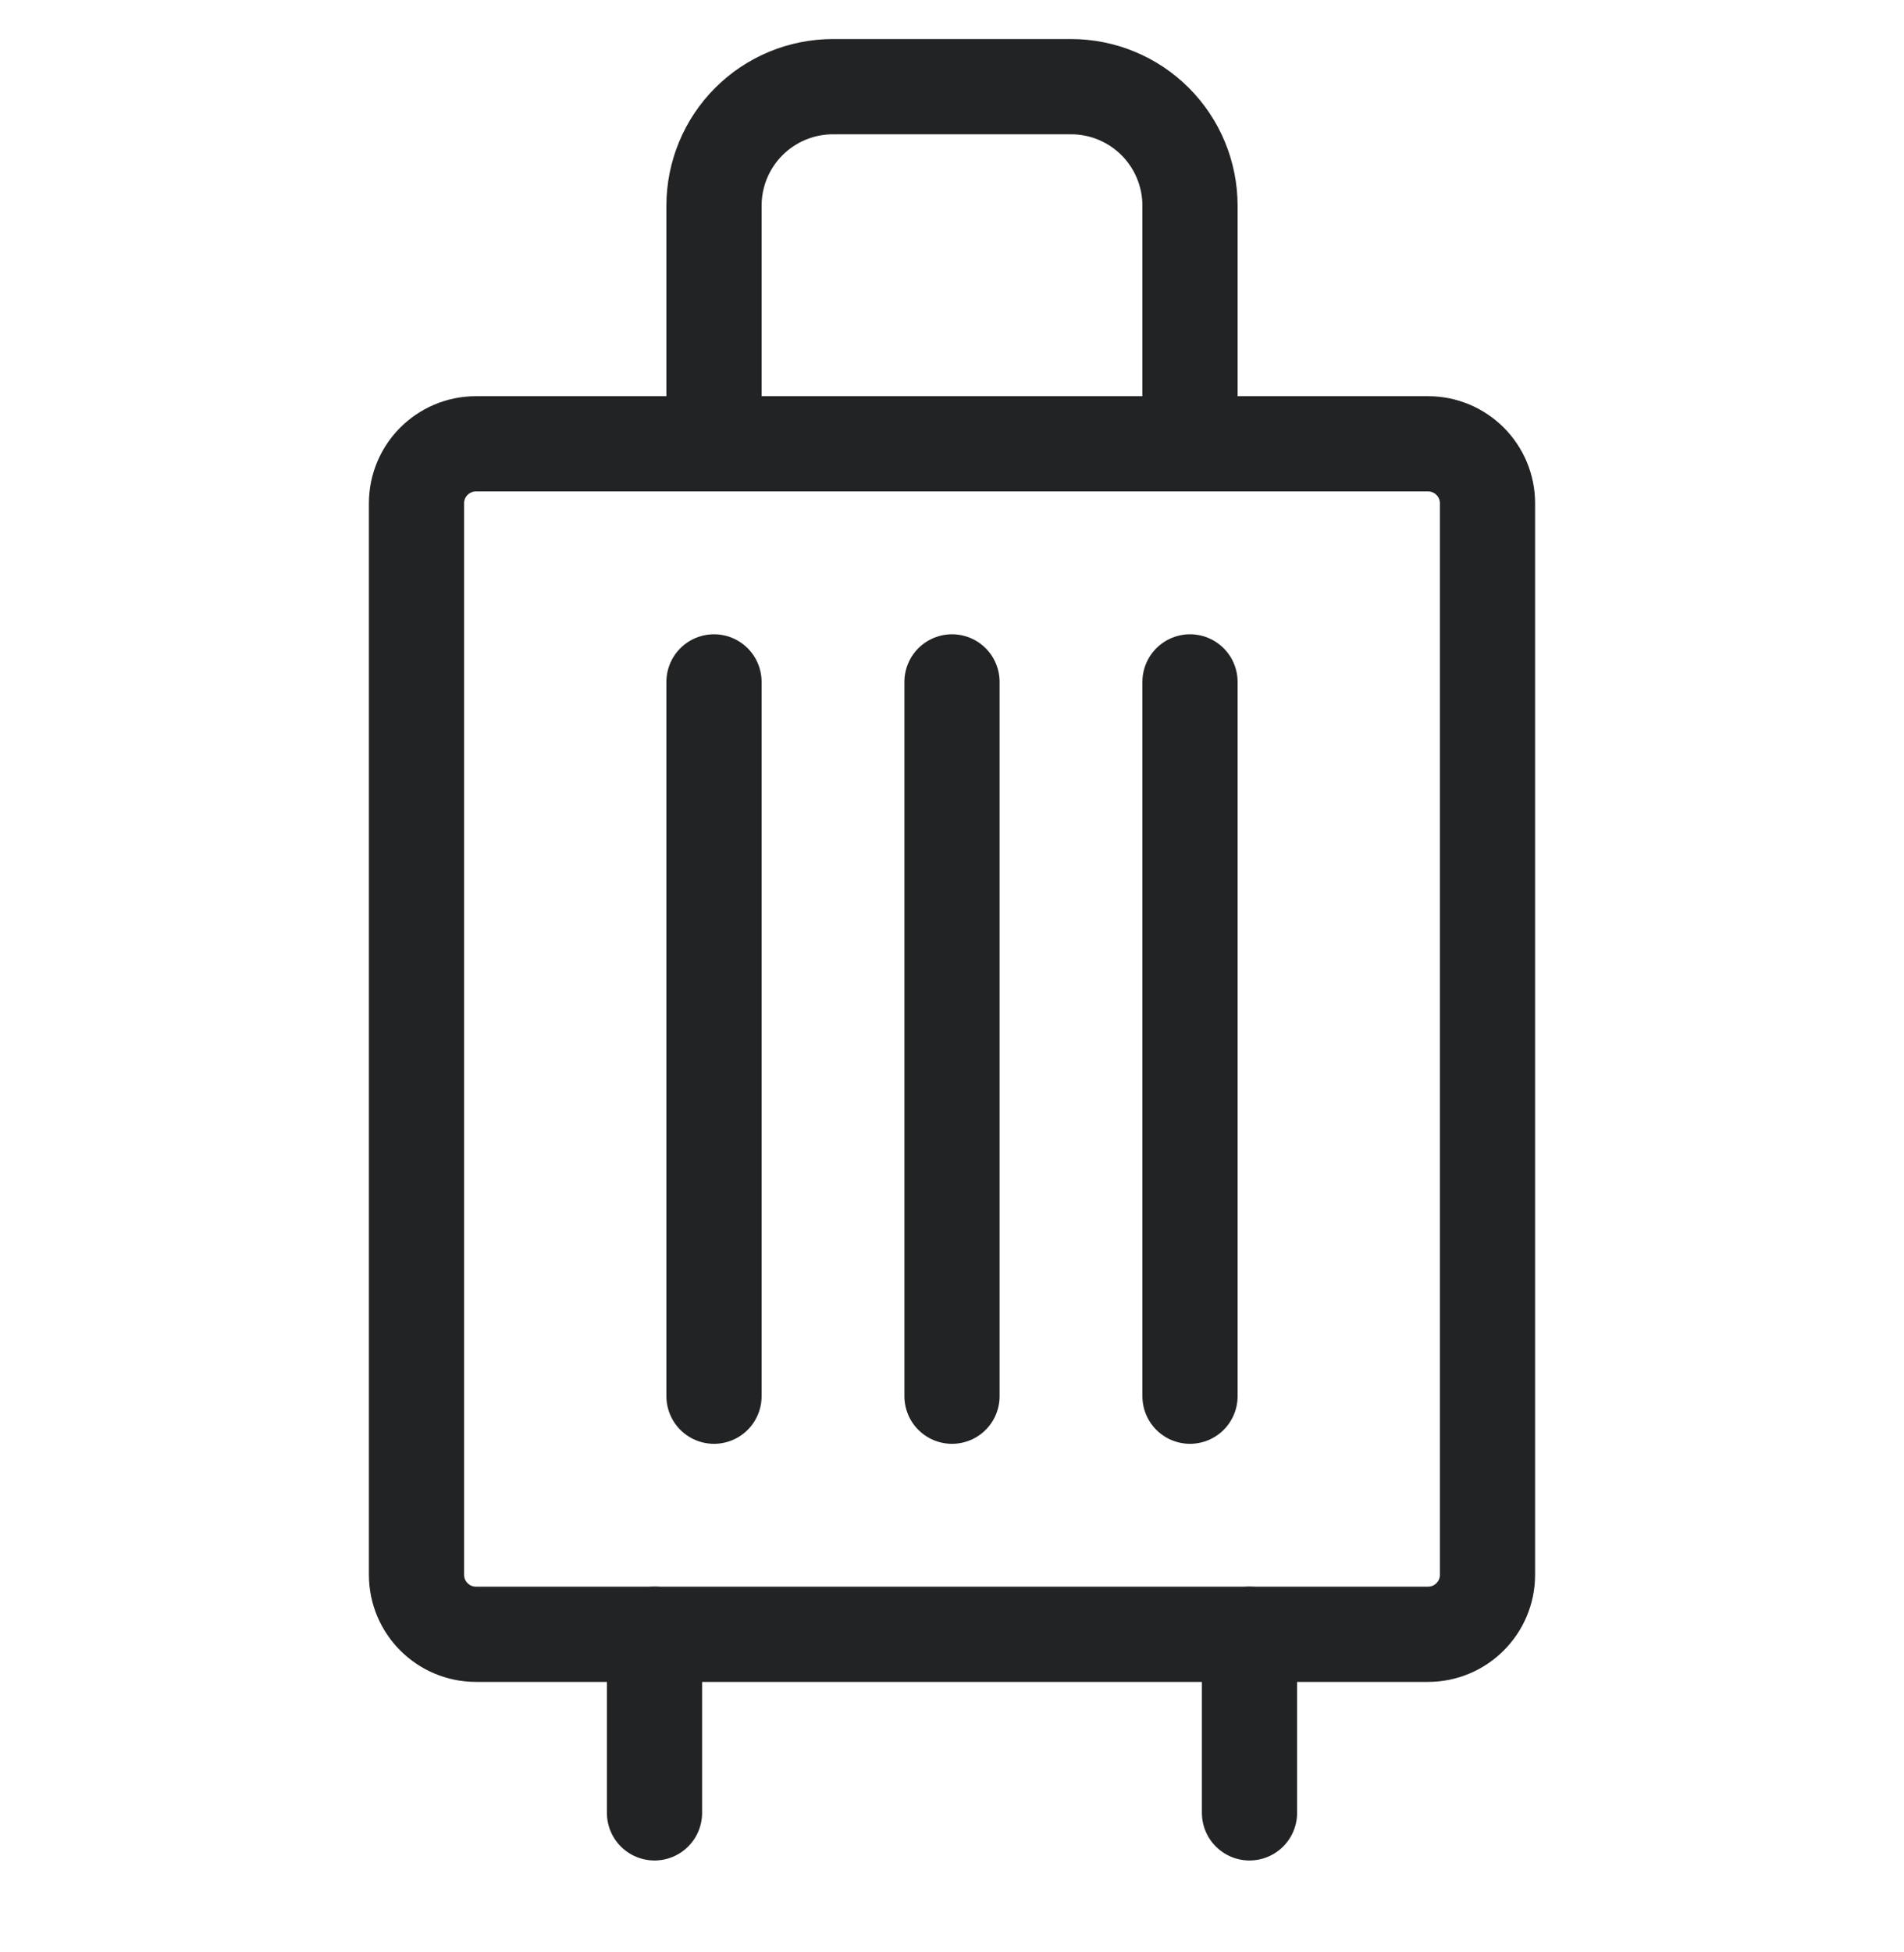
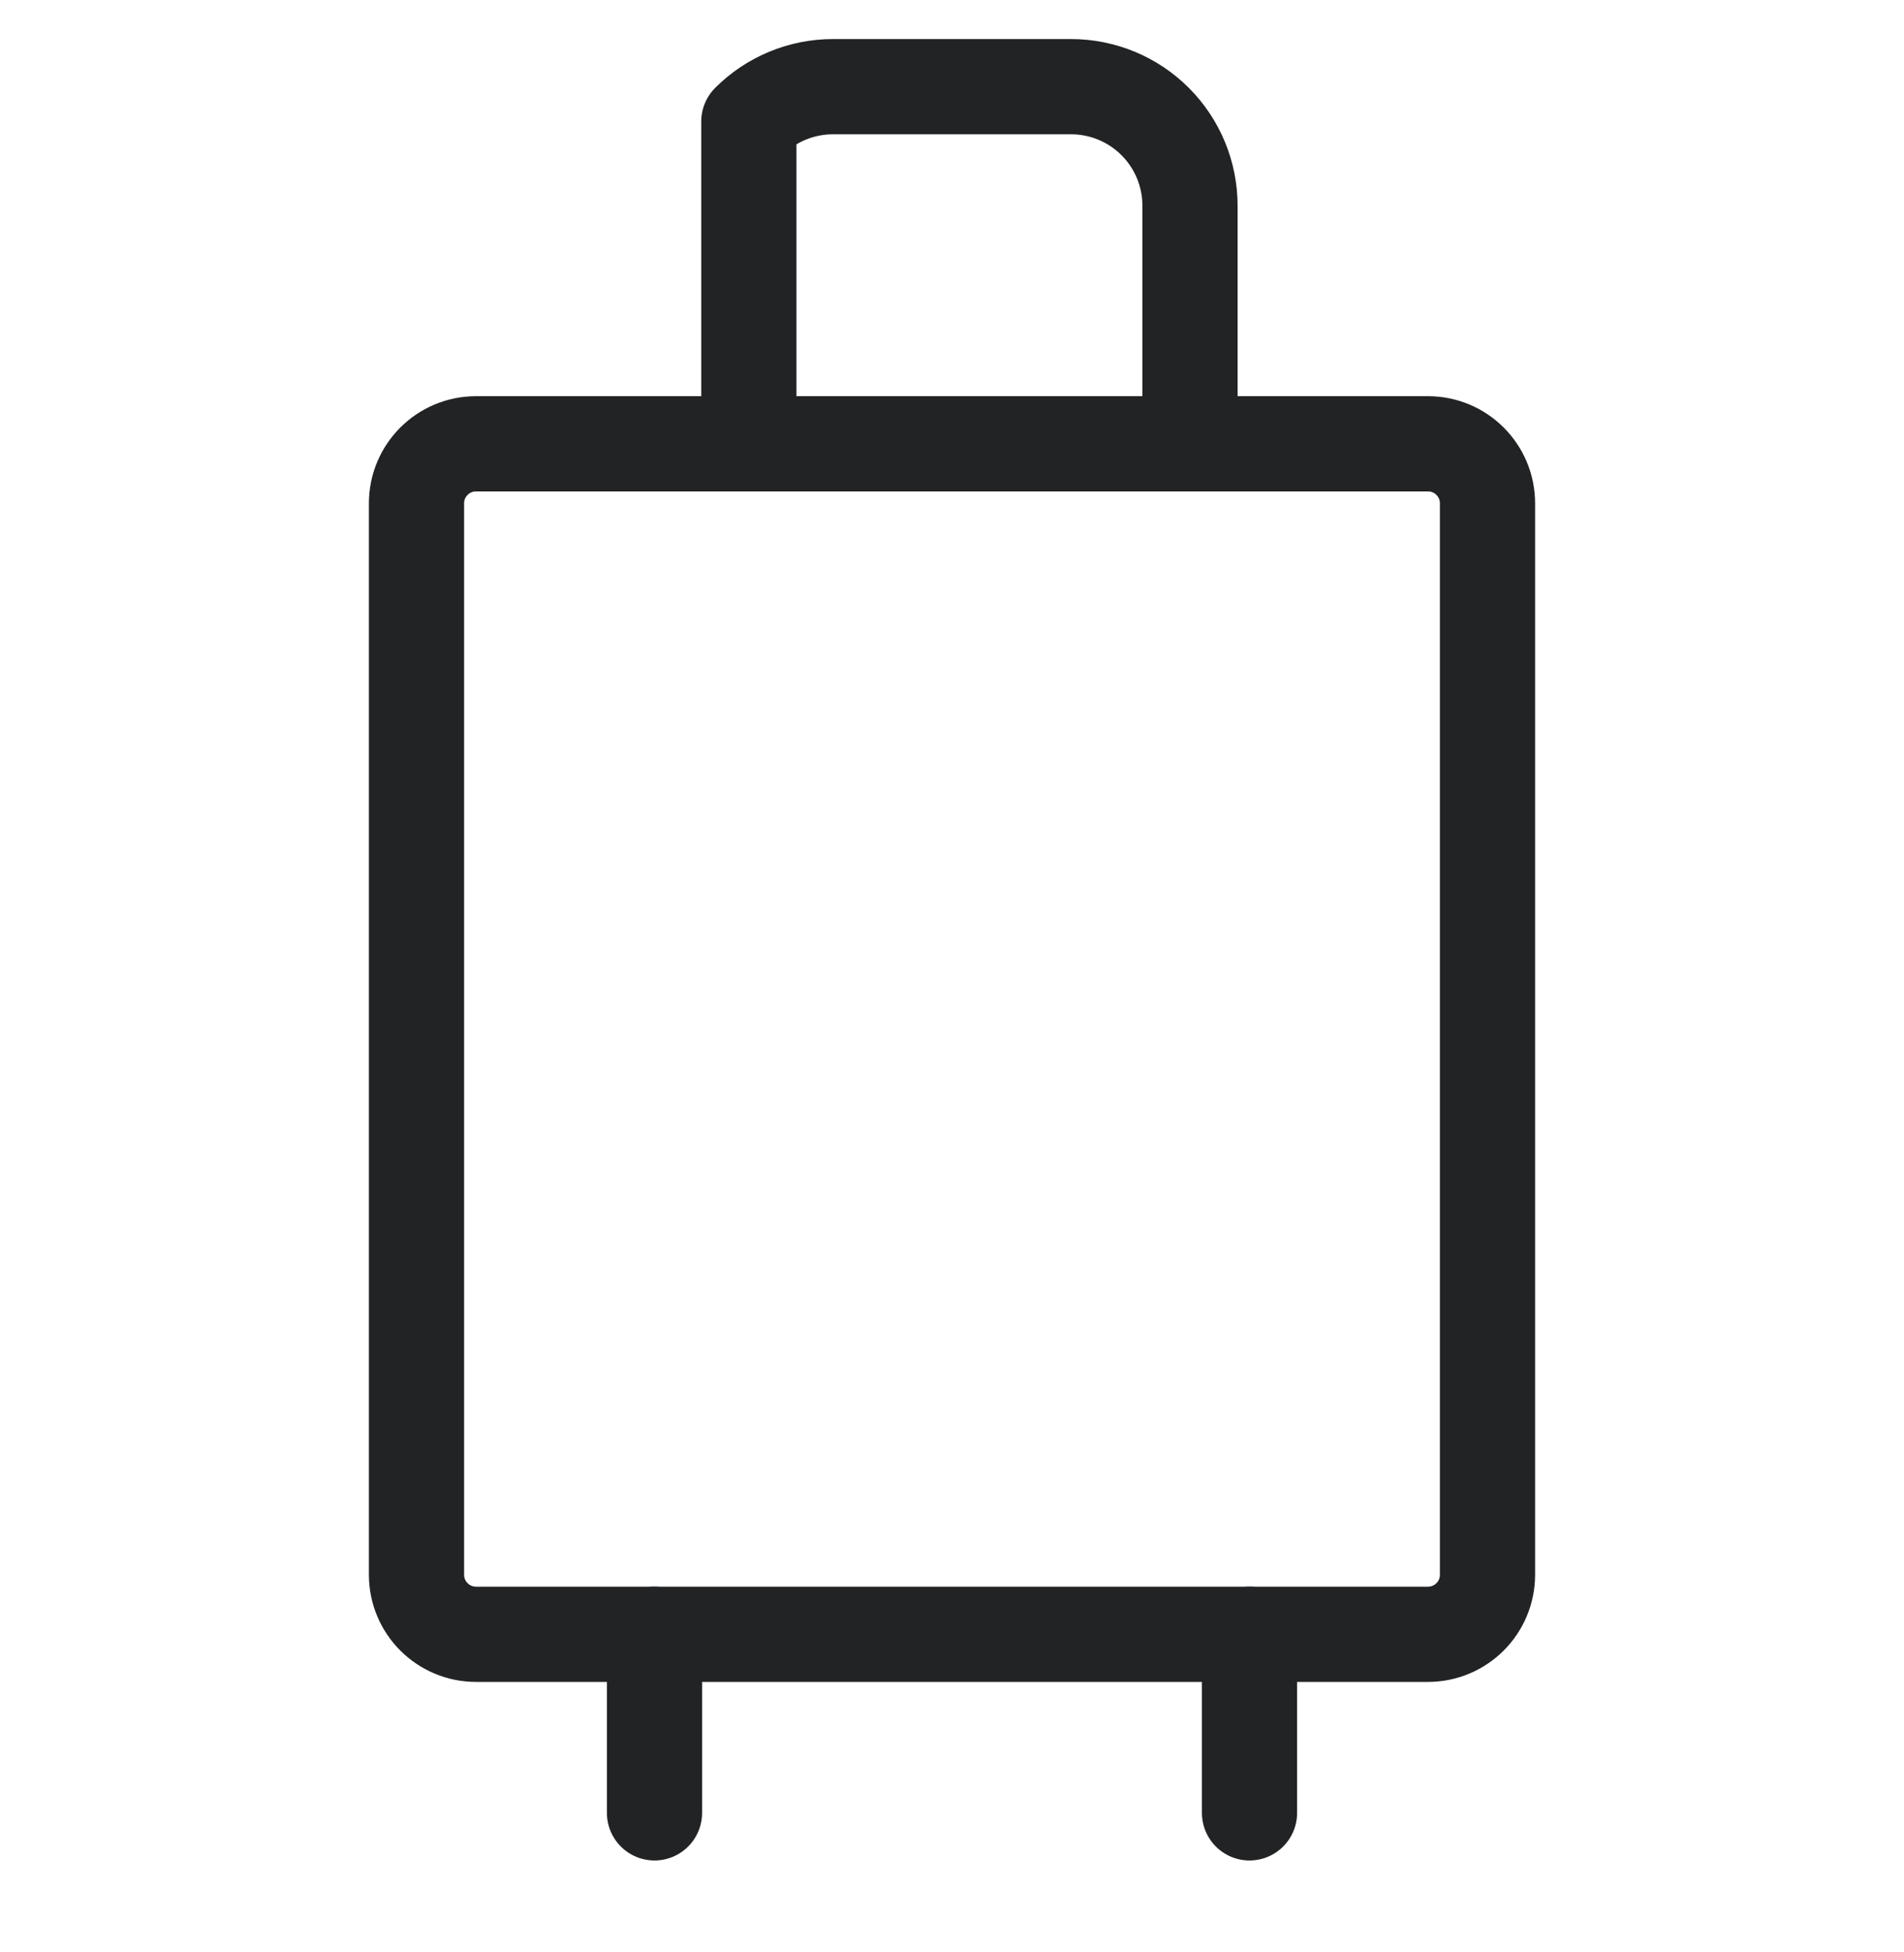
<svg xmlns="http://www.w3.org/2000/svg" fill="none" viewBox="0 0 40 41" height="41" width="40">
  <g clip-path="url(#clip0_2144_469)">
    <path stroke-linejoin="round" stroke-linecap="round" stroke-width="2" stroke="#222324" d="M13.75 34.32V38.07" />
    <path stroke-linejoin="round" stroke-linecap="round" stroke-width="2" stroke="#222324" d="M26.25 34.32V38.07" />
-     <path stroke-linejoin="round" stroke-linecap="round" stroke-width="2" stroke="#222324" d="M15 14.32V29.32" />
-     <path stroke-linejoin="round" stroke-linecap="round" stroke-width="2" stroke="#222324" d="M20 14.32V29.32" />
-     <path stroke-linejoin="round" stroke-linecap="round" stroke-width="2" stroke="#222324" d="M25 14.32V29.32" />
    <path stroke-linejoin="round" stroke-linecap="round" stroke-width="2" stroke="#222324" d="M30 9.32H10C9.31 9.32 8.75 9.879 8.75 10.57V33.07C8.75 33.76 9.31 34.32 10 34.32H30C30.69 34.32 31.25 33.76 31.25 33.07V10.57C31.25 9.879 30.69 9.32 30 9.32Z" />
-     <path stroke-linejoin="round" stroke-linecap="round" stroke-width="2" stroke="#222324" d="M25 9.32V4.32C25 3.657 24.737 3.021 24.268 2.552C23.799 2.083 23.163 1.82 22.5 1.82H17.5C16.837 1.82 16.201 2.083 15.732 2.552C15.263 3.021 15 3.657 15 4.32V9.32" />
+     <path stroke-linejoin="round" stroke-linecap="round" stroke-width="2" stroke="#222324" d="M25 9.32V4.32C25 3.657 24.737 3.021 24.268 2.552C23.799 2.083 23.163 1.82 22.5 1.82H17.5C16.837 1.82 16.201 2.083 15.732 2.552V9.32" />
  </g>
  <defs>
    <clipPath id="clip0_2144_469">
      <rect transform="translate(0 0.57)" fill="white" height="40" width="40" />
    </clipPath>
  </defs>
</svg>